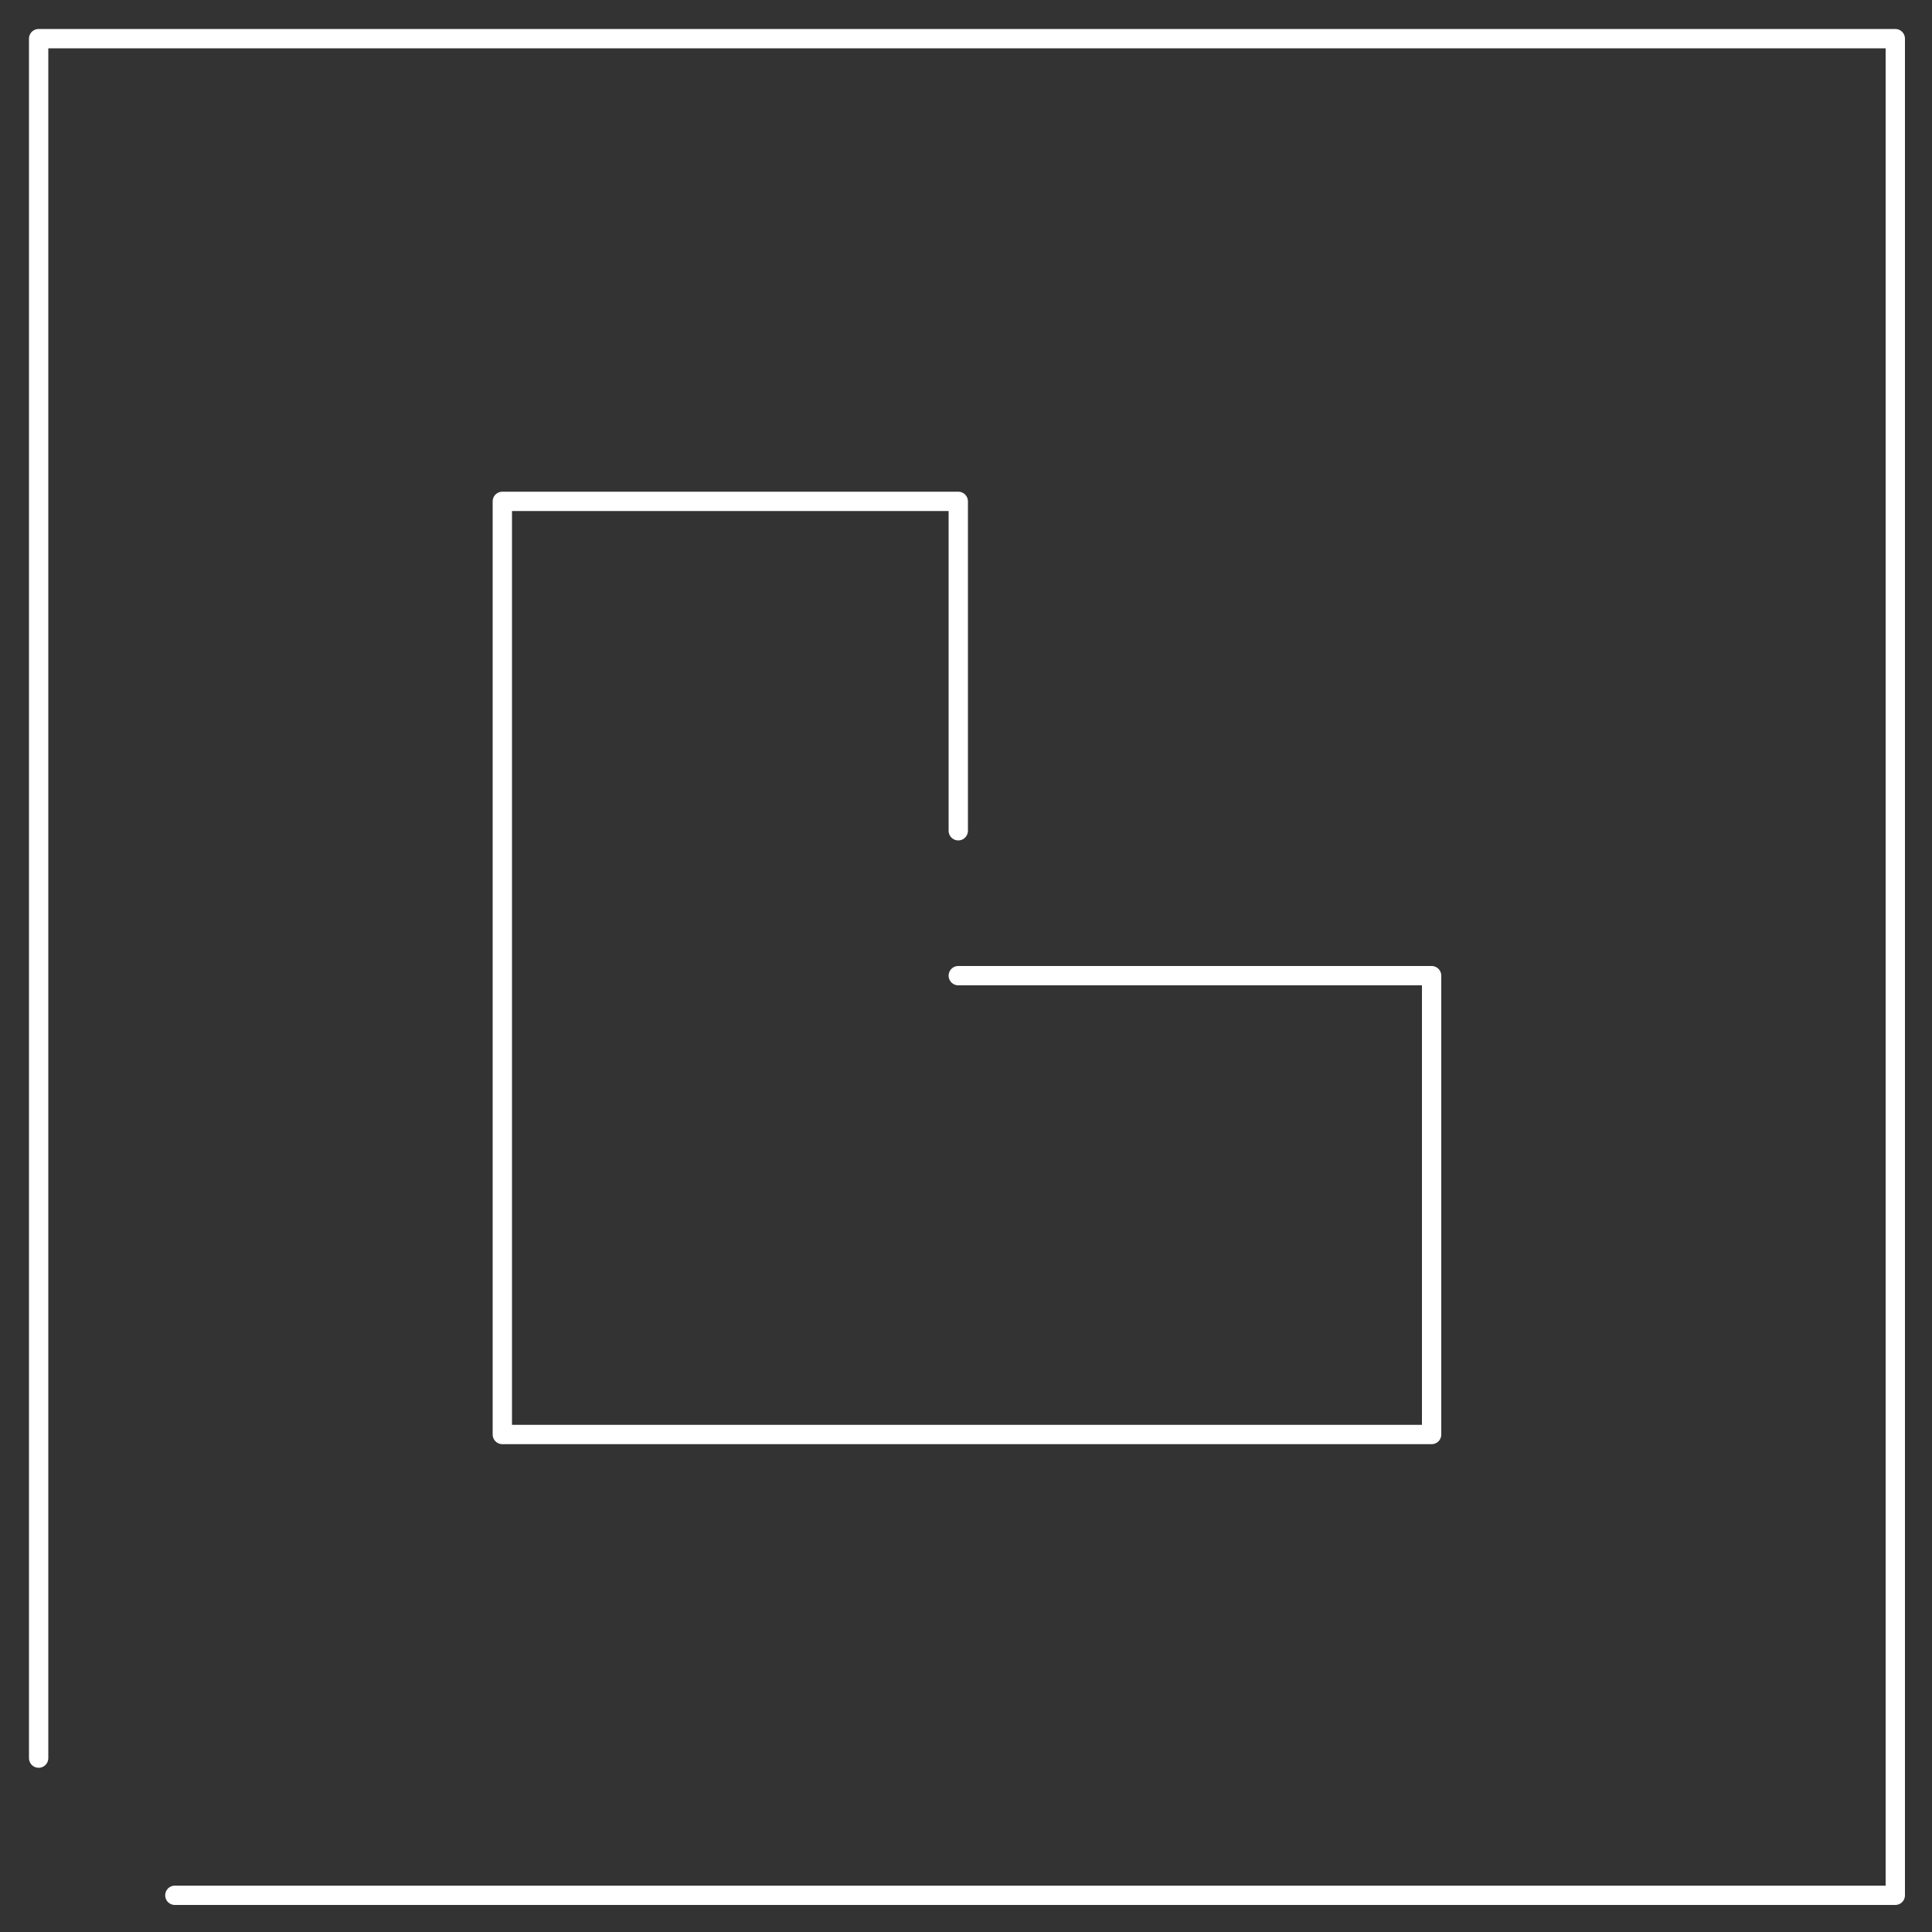
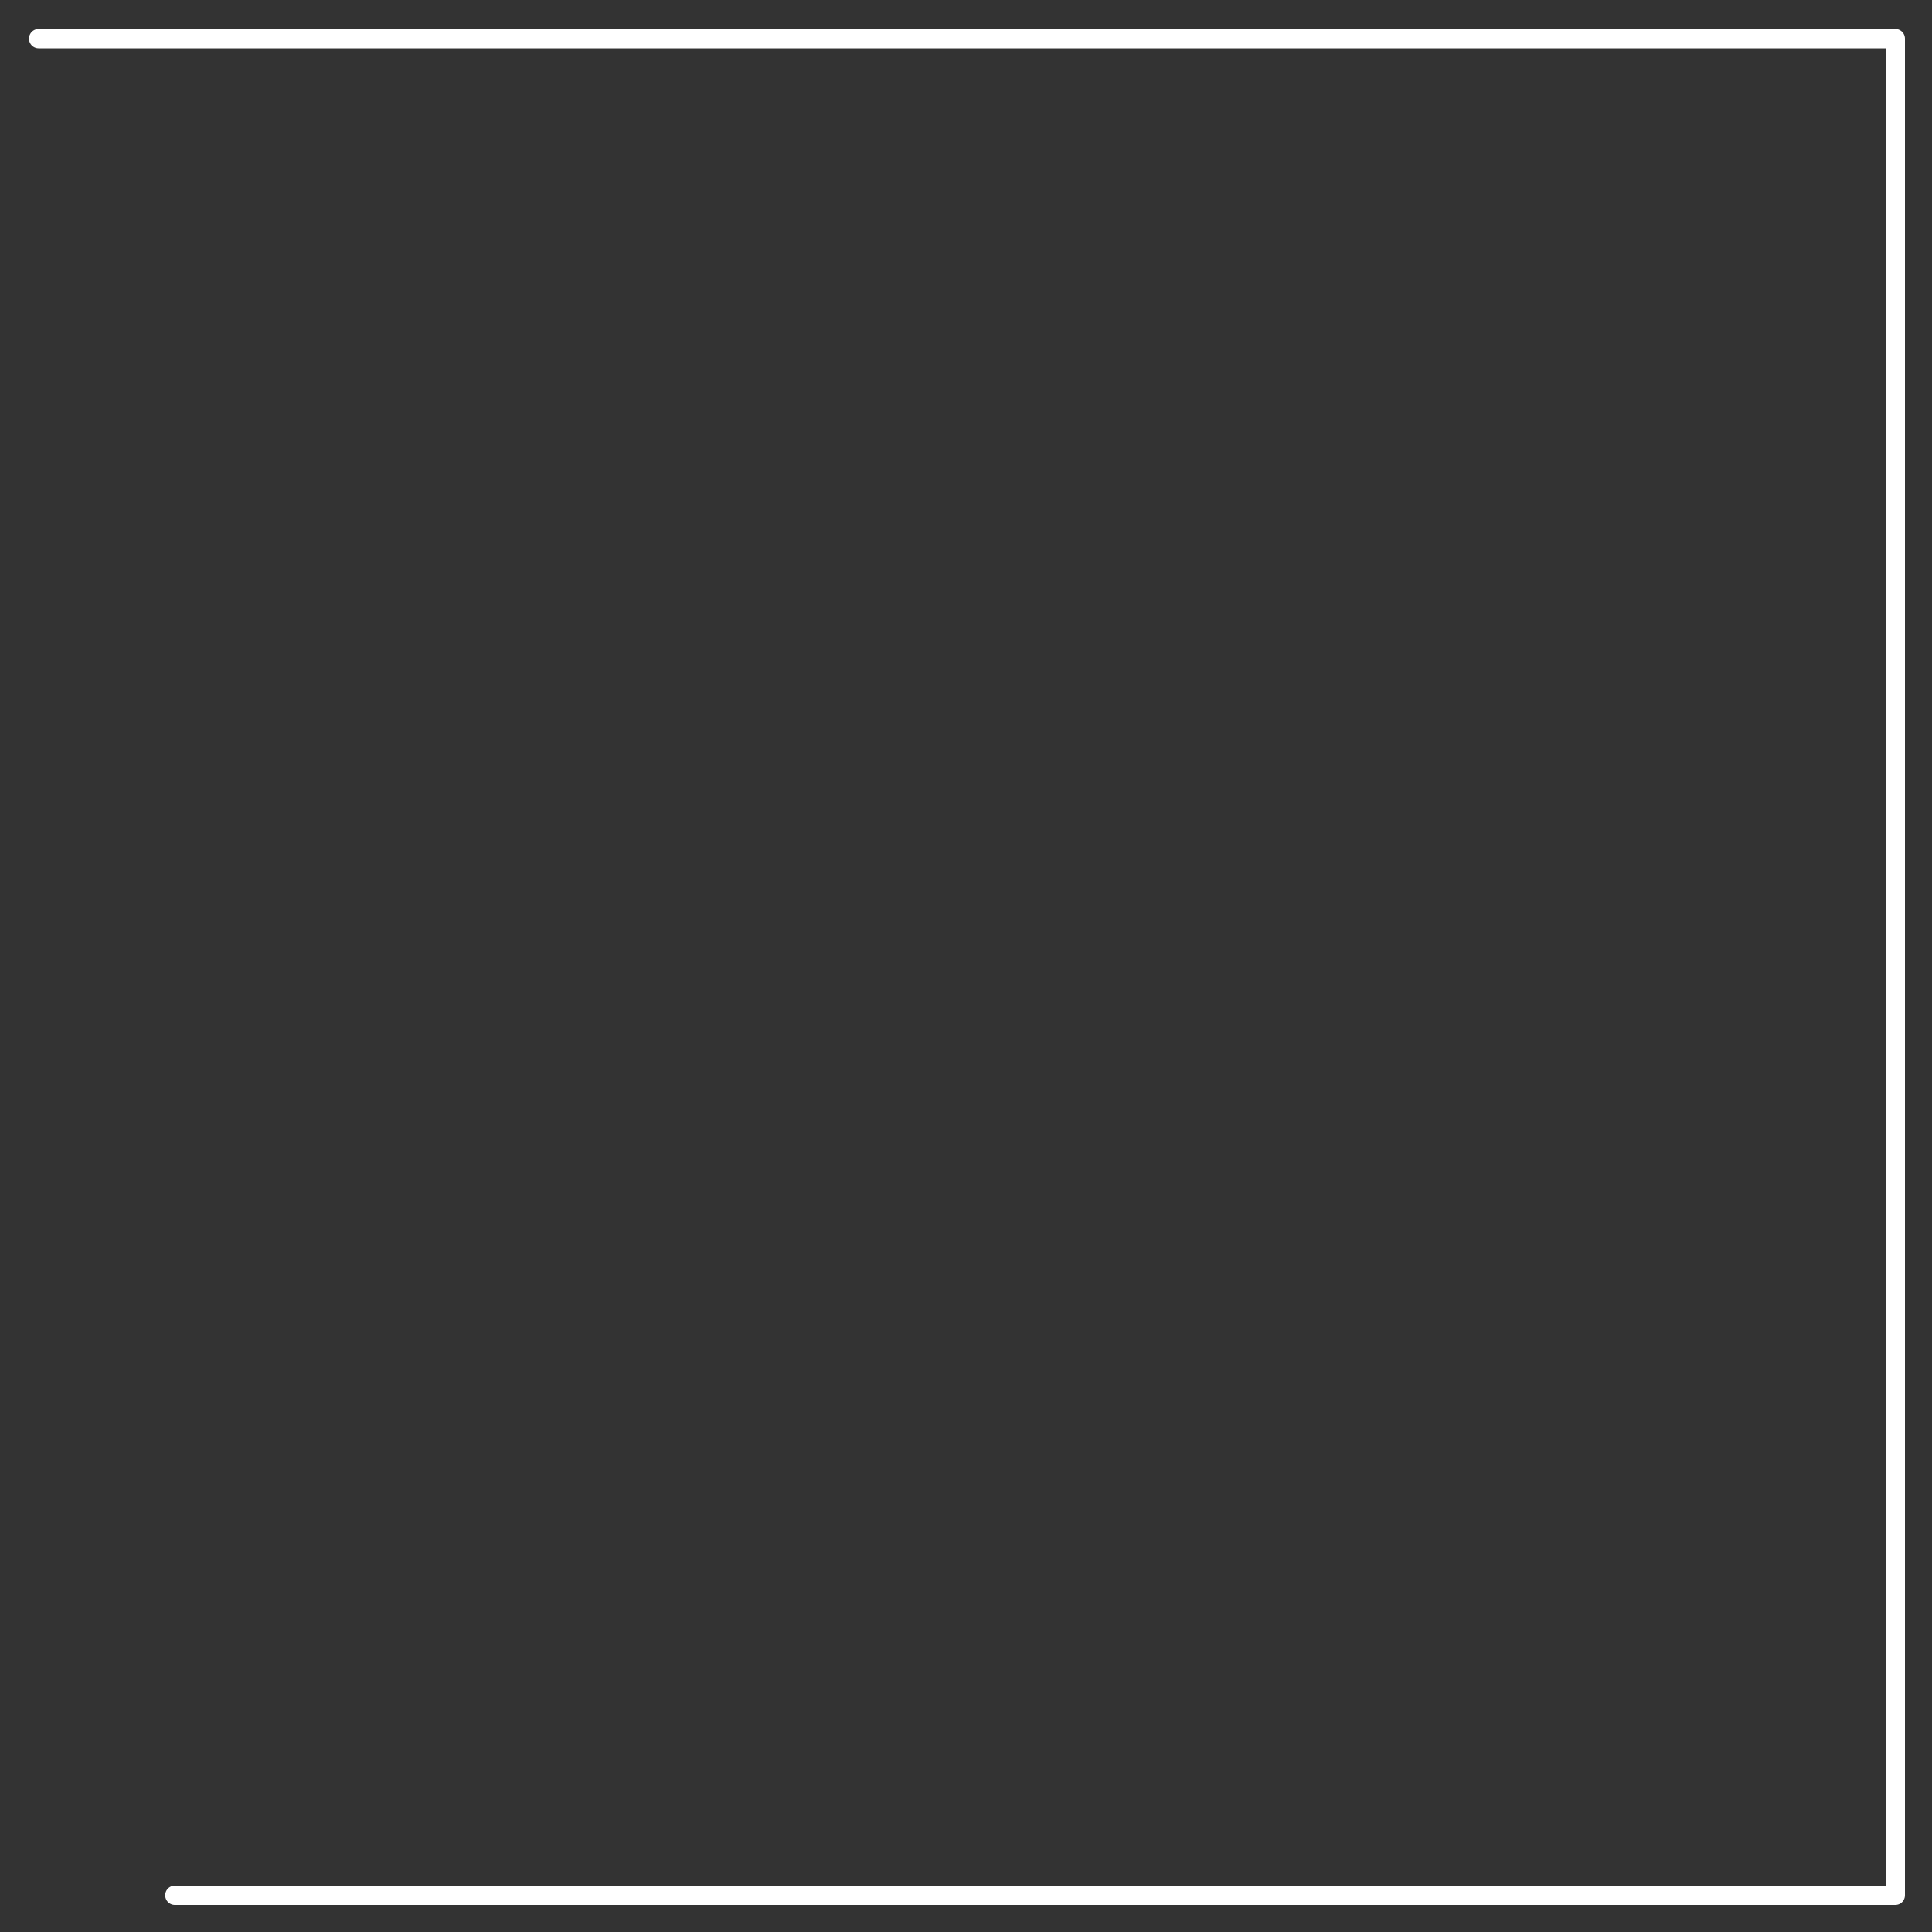
<svg xmlns="http://www.w3.org/2000/svg" fill="none" width="288" height="288" viewBox="0 0 200 200">
  <rect x="0" y="0" width="200" height="200" fill="#333333" stroke="none" />
-   <path stroke="#FFFFFF" stroke-linecap="round" stroke-linejoin="round" stroke-miterlimit="10" stroke-width="2" d="M99.2 86V51.9H52v96.6h96.2V101h-49" />
-   <path stroke="#FFFFFF" stroke-linecap="round" stroke-linejoin="round" stroke-miterlimit="10" stroke-width="2" d="M18.1 196.2h178.1V4H4v178" />
+   <path stroke="#FFFFFF" stroke-linecap="round" stroke-linejoin="round" stroke-miterlimit="10" stroke-width="2" d="M18.1 196.2h178.1V4H4" />
</svg>